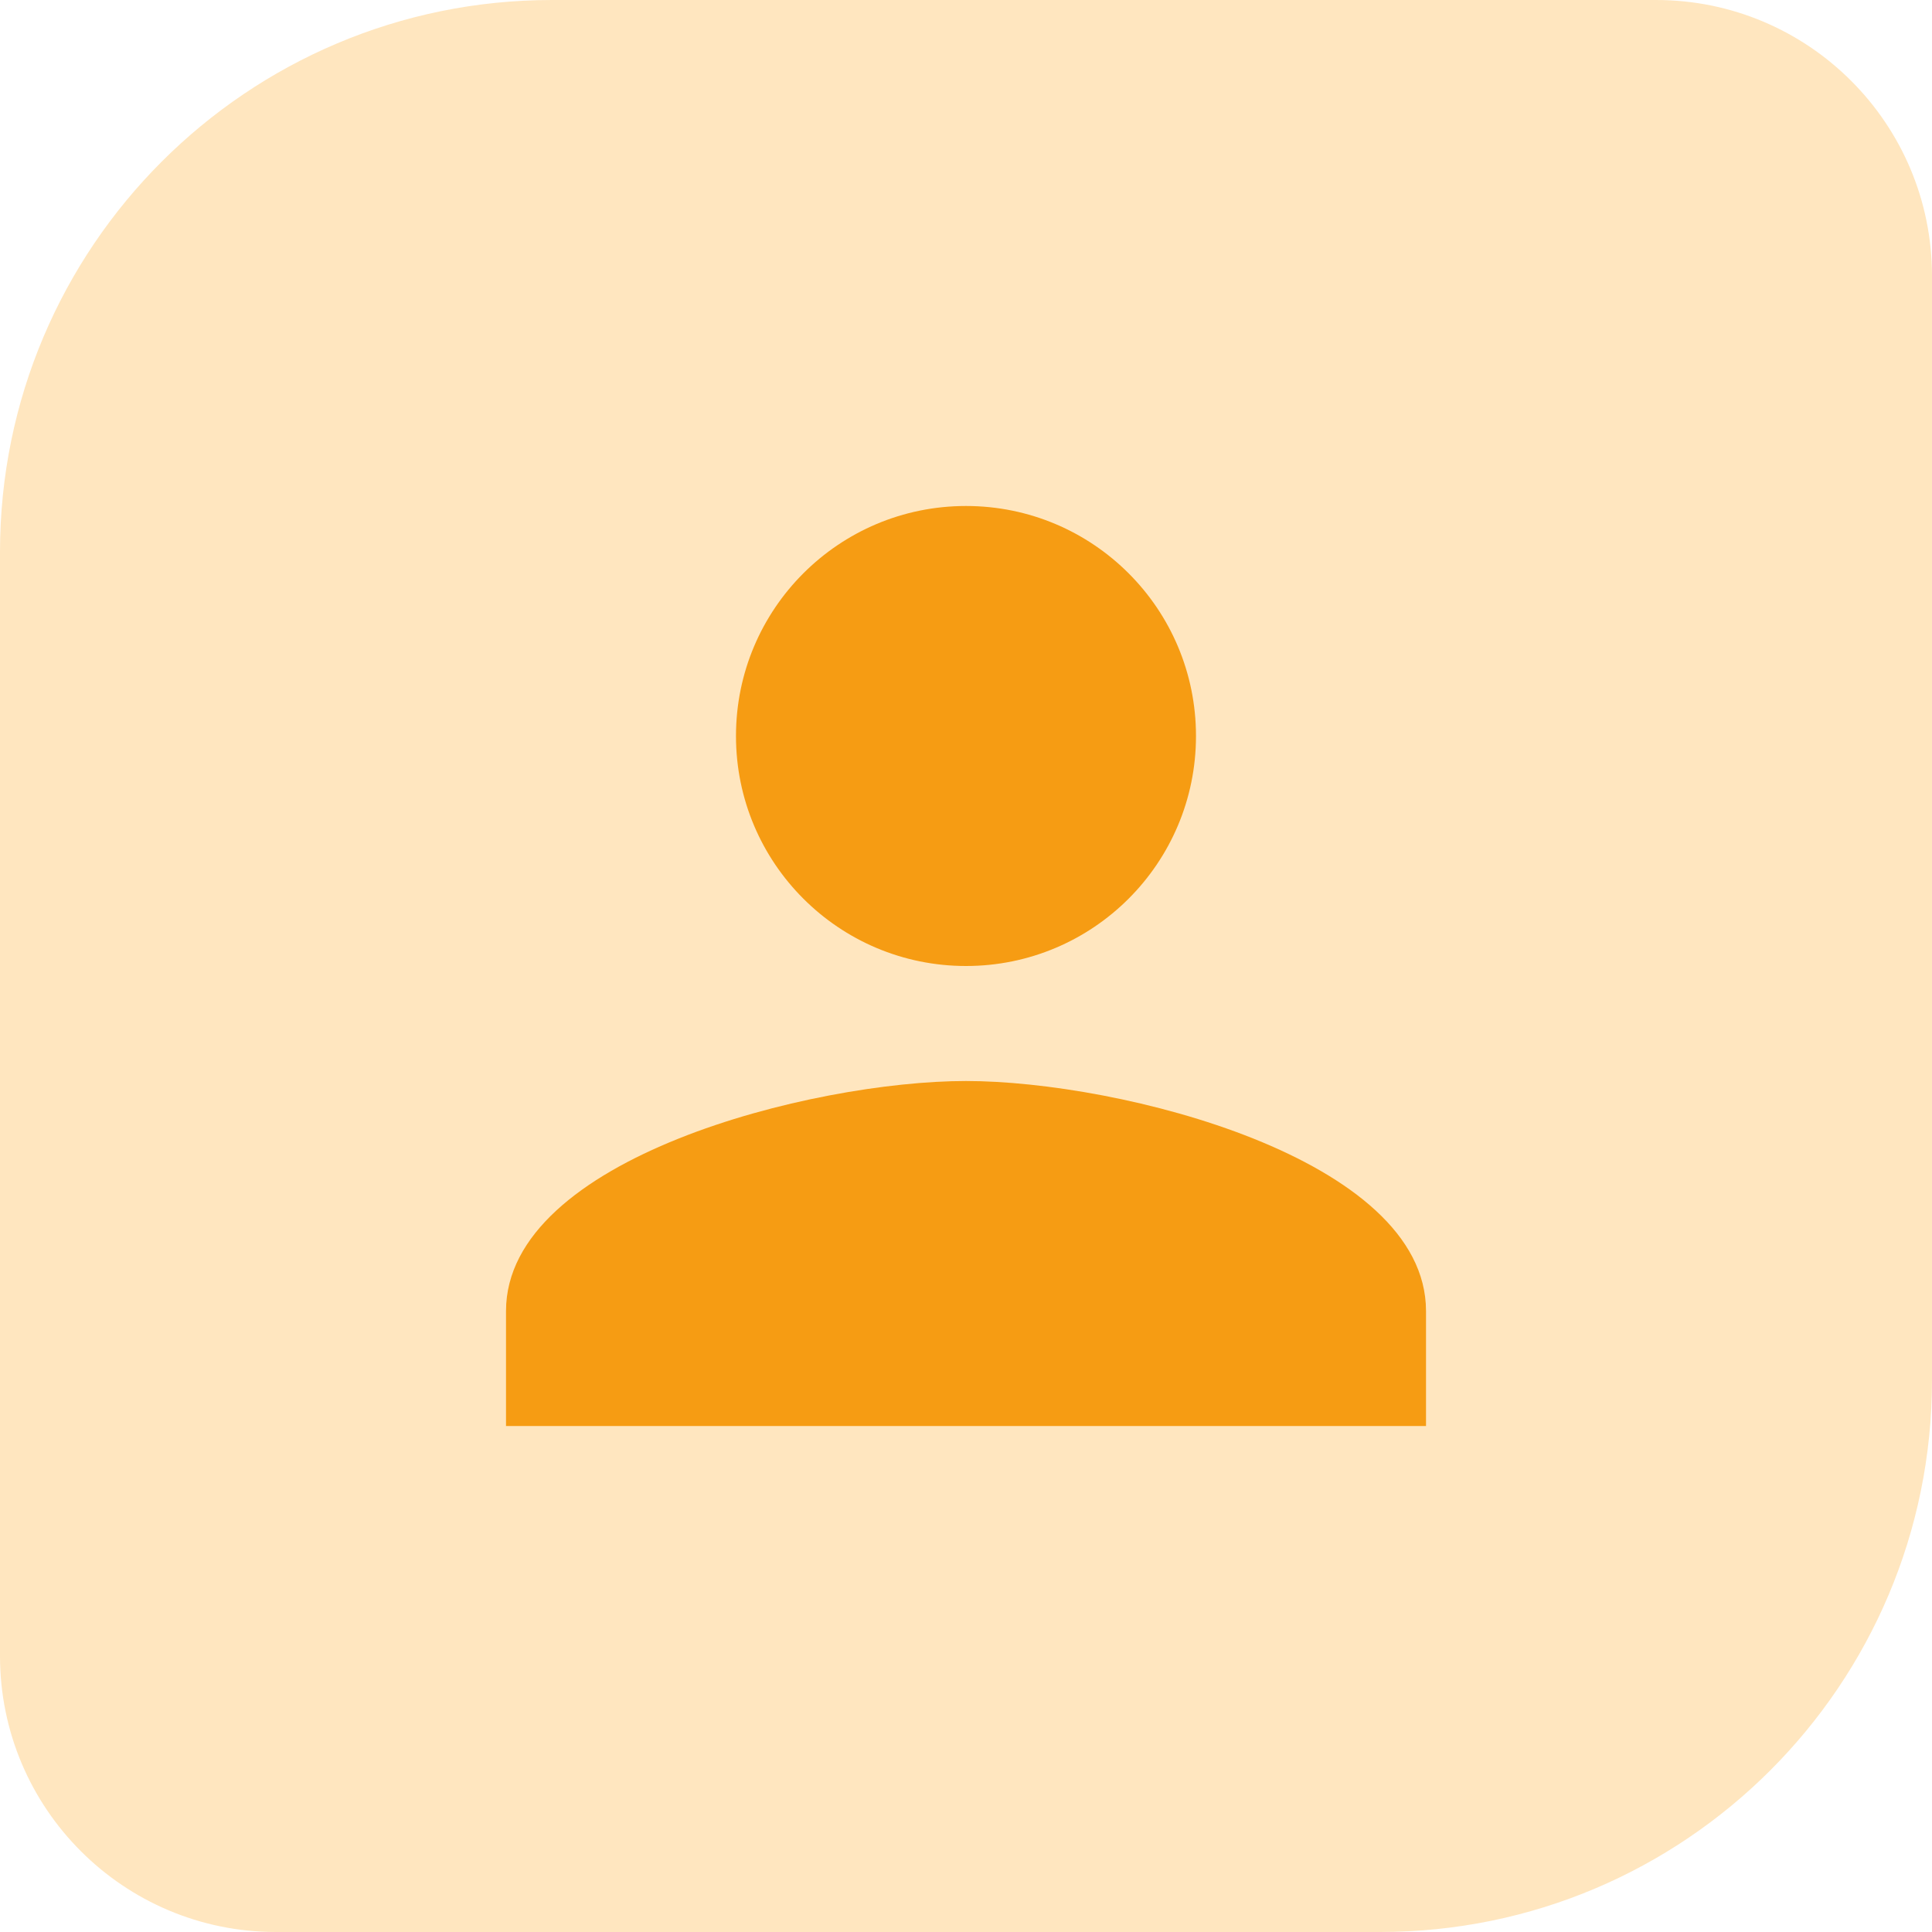
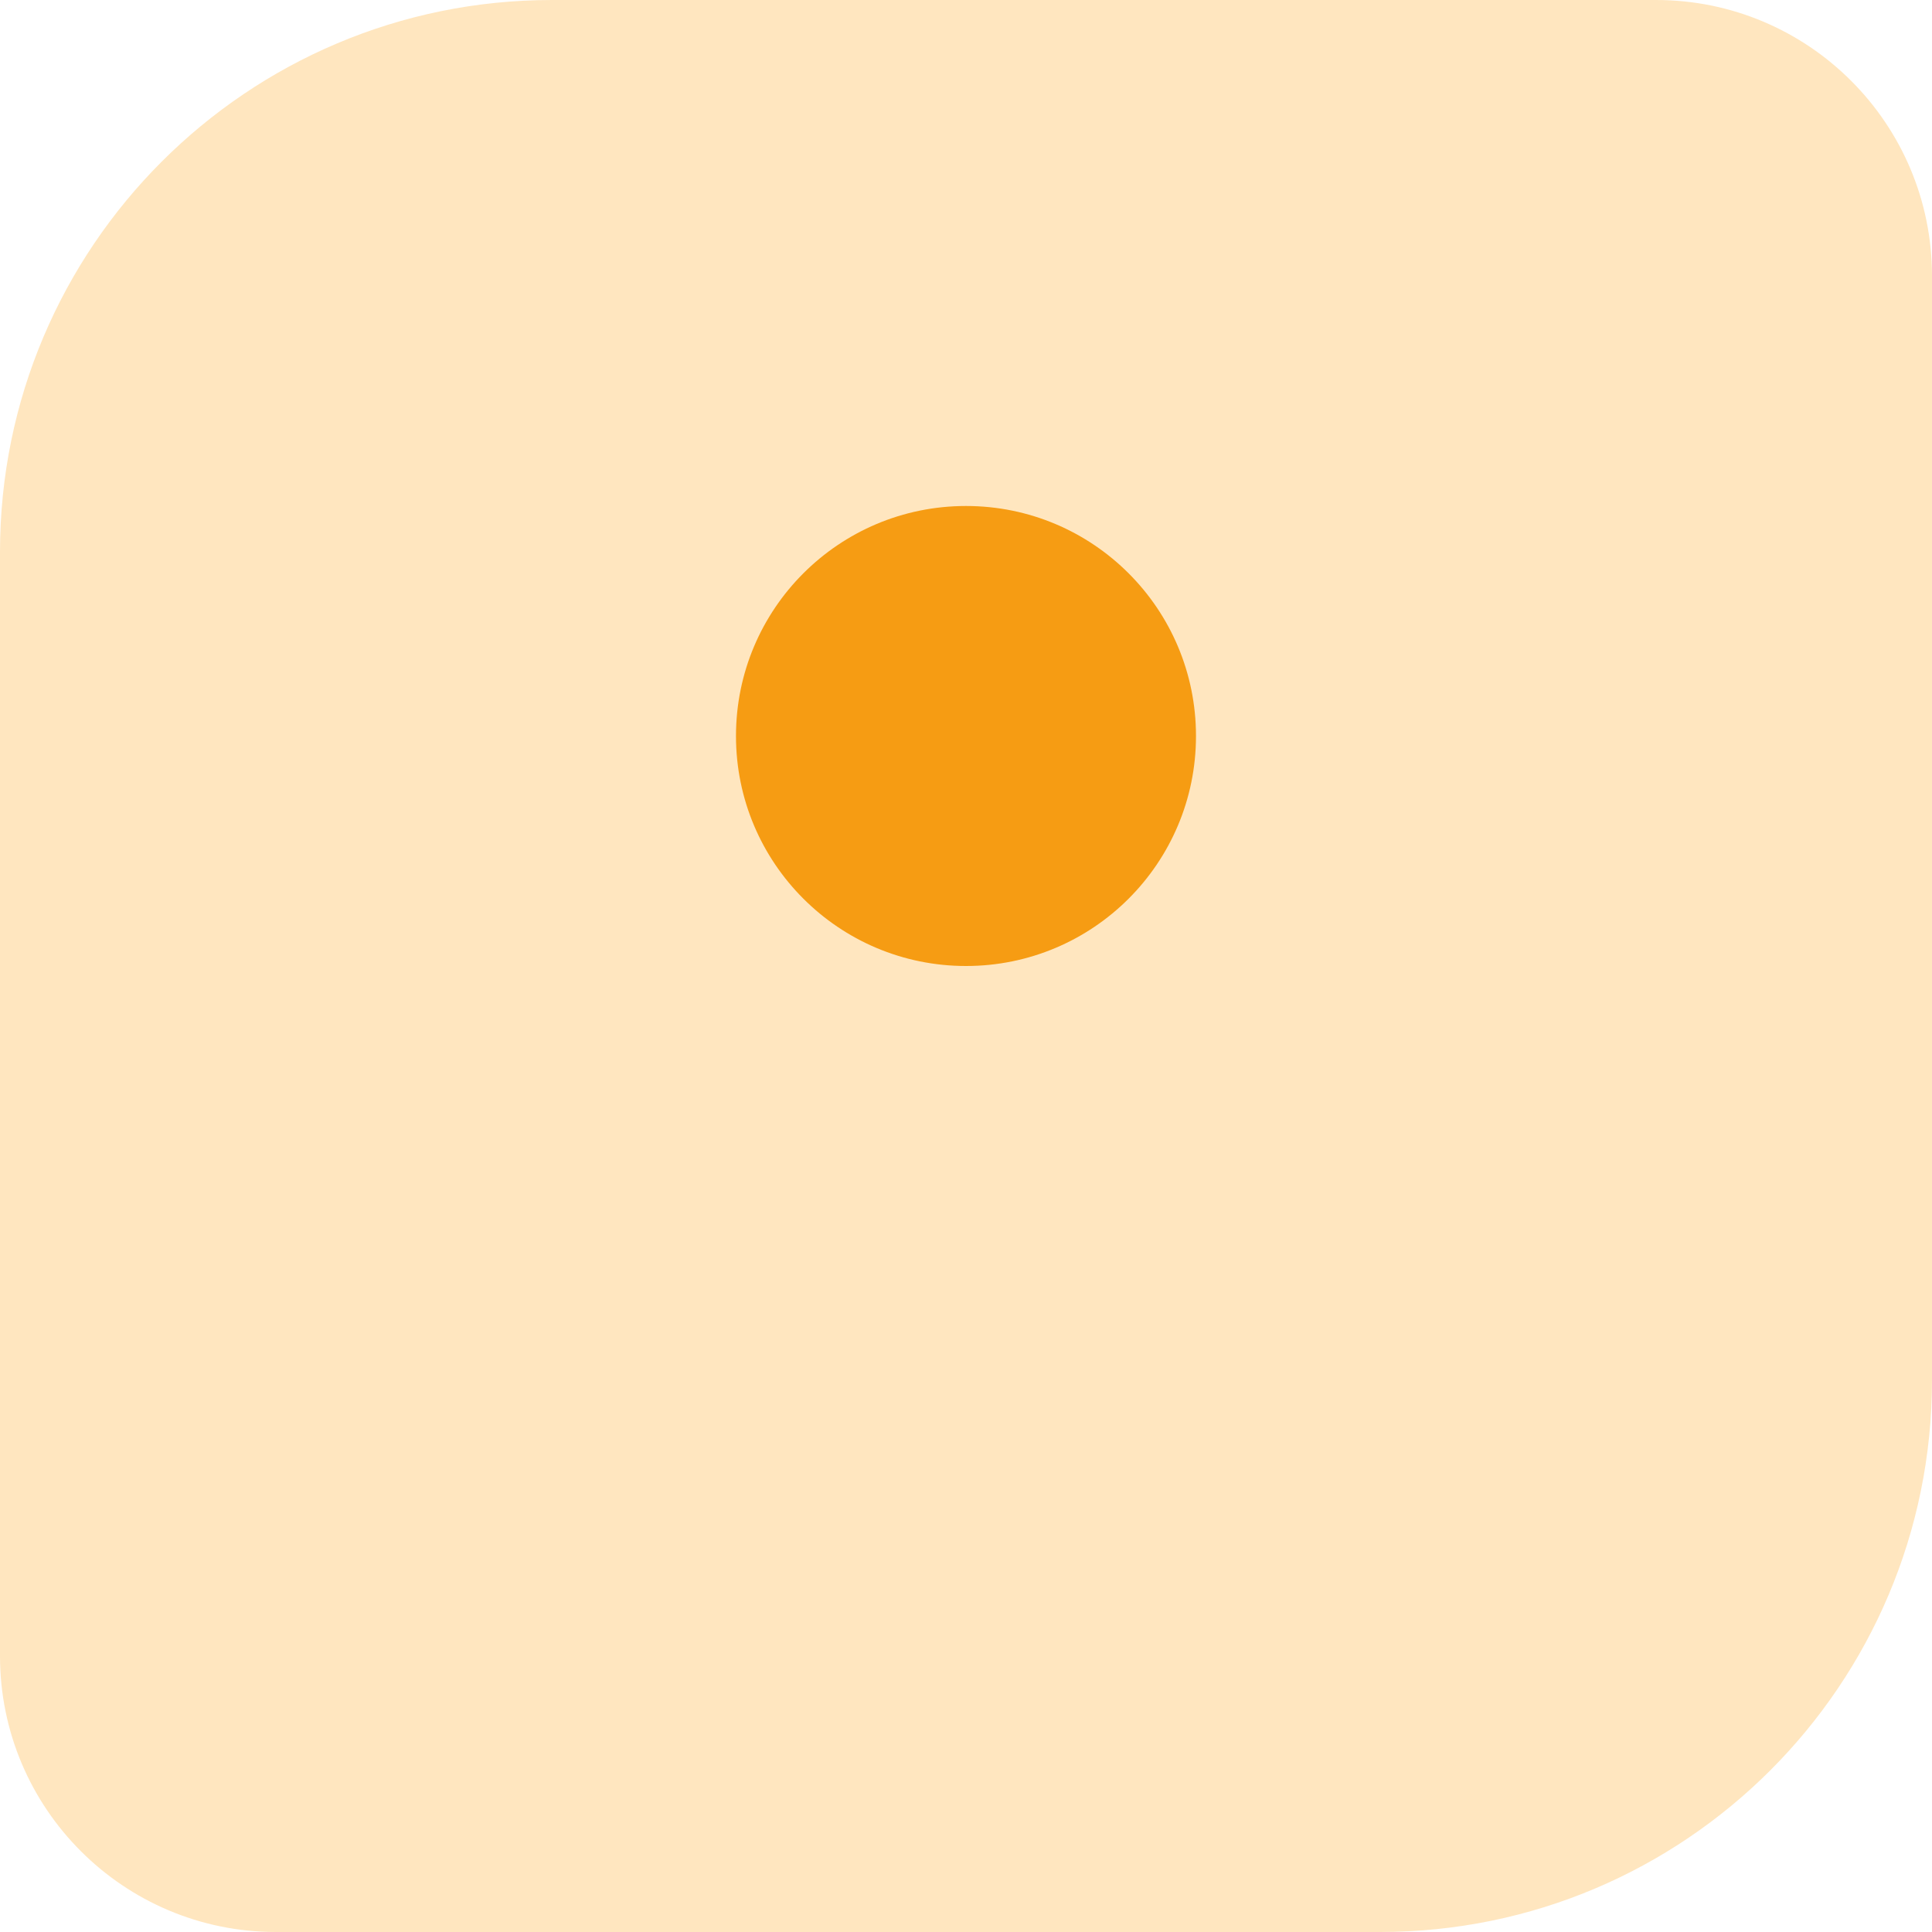
<svg xmlns="http://www.w3.org/2000/svg" width="70" height="70" viewBox="0 0 70 70" fill="none">
  <path d="M0 20C0 8.954 8.954 0 20 0H60C65.523 0 70 4.477 70 10V50C70 61.046 61.046 70 50 70H10C4.477 70 0 65.523 0 60V20Z" fill="#FFE6BF" />
  <path d="M35 18.333C30.396 18.333 26.666 22.062 26.666 26.667C26.666 31.271 30.396 35 35 35C39.604 35 43.333 31.271 43.333 26.667C43.333 22.062 39.604 18.333 35 18.333Z" fill="#F69C13" />
-   <path d="M18.334 47.5C18.334 41.958 29.438 39.167 35 39.167C40.563 39.167 51.667 41.958 51.667 47.5V51.667H18.334V47.5Z" fill="#F69C13" />
</svg>